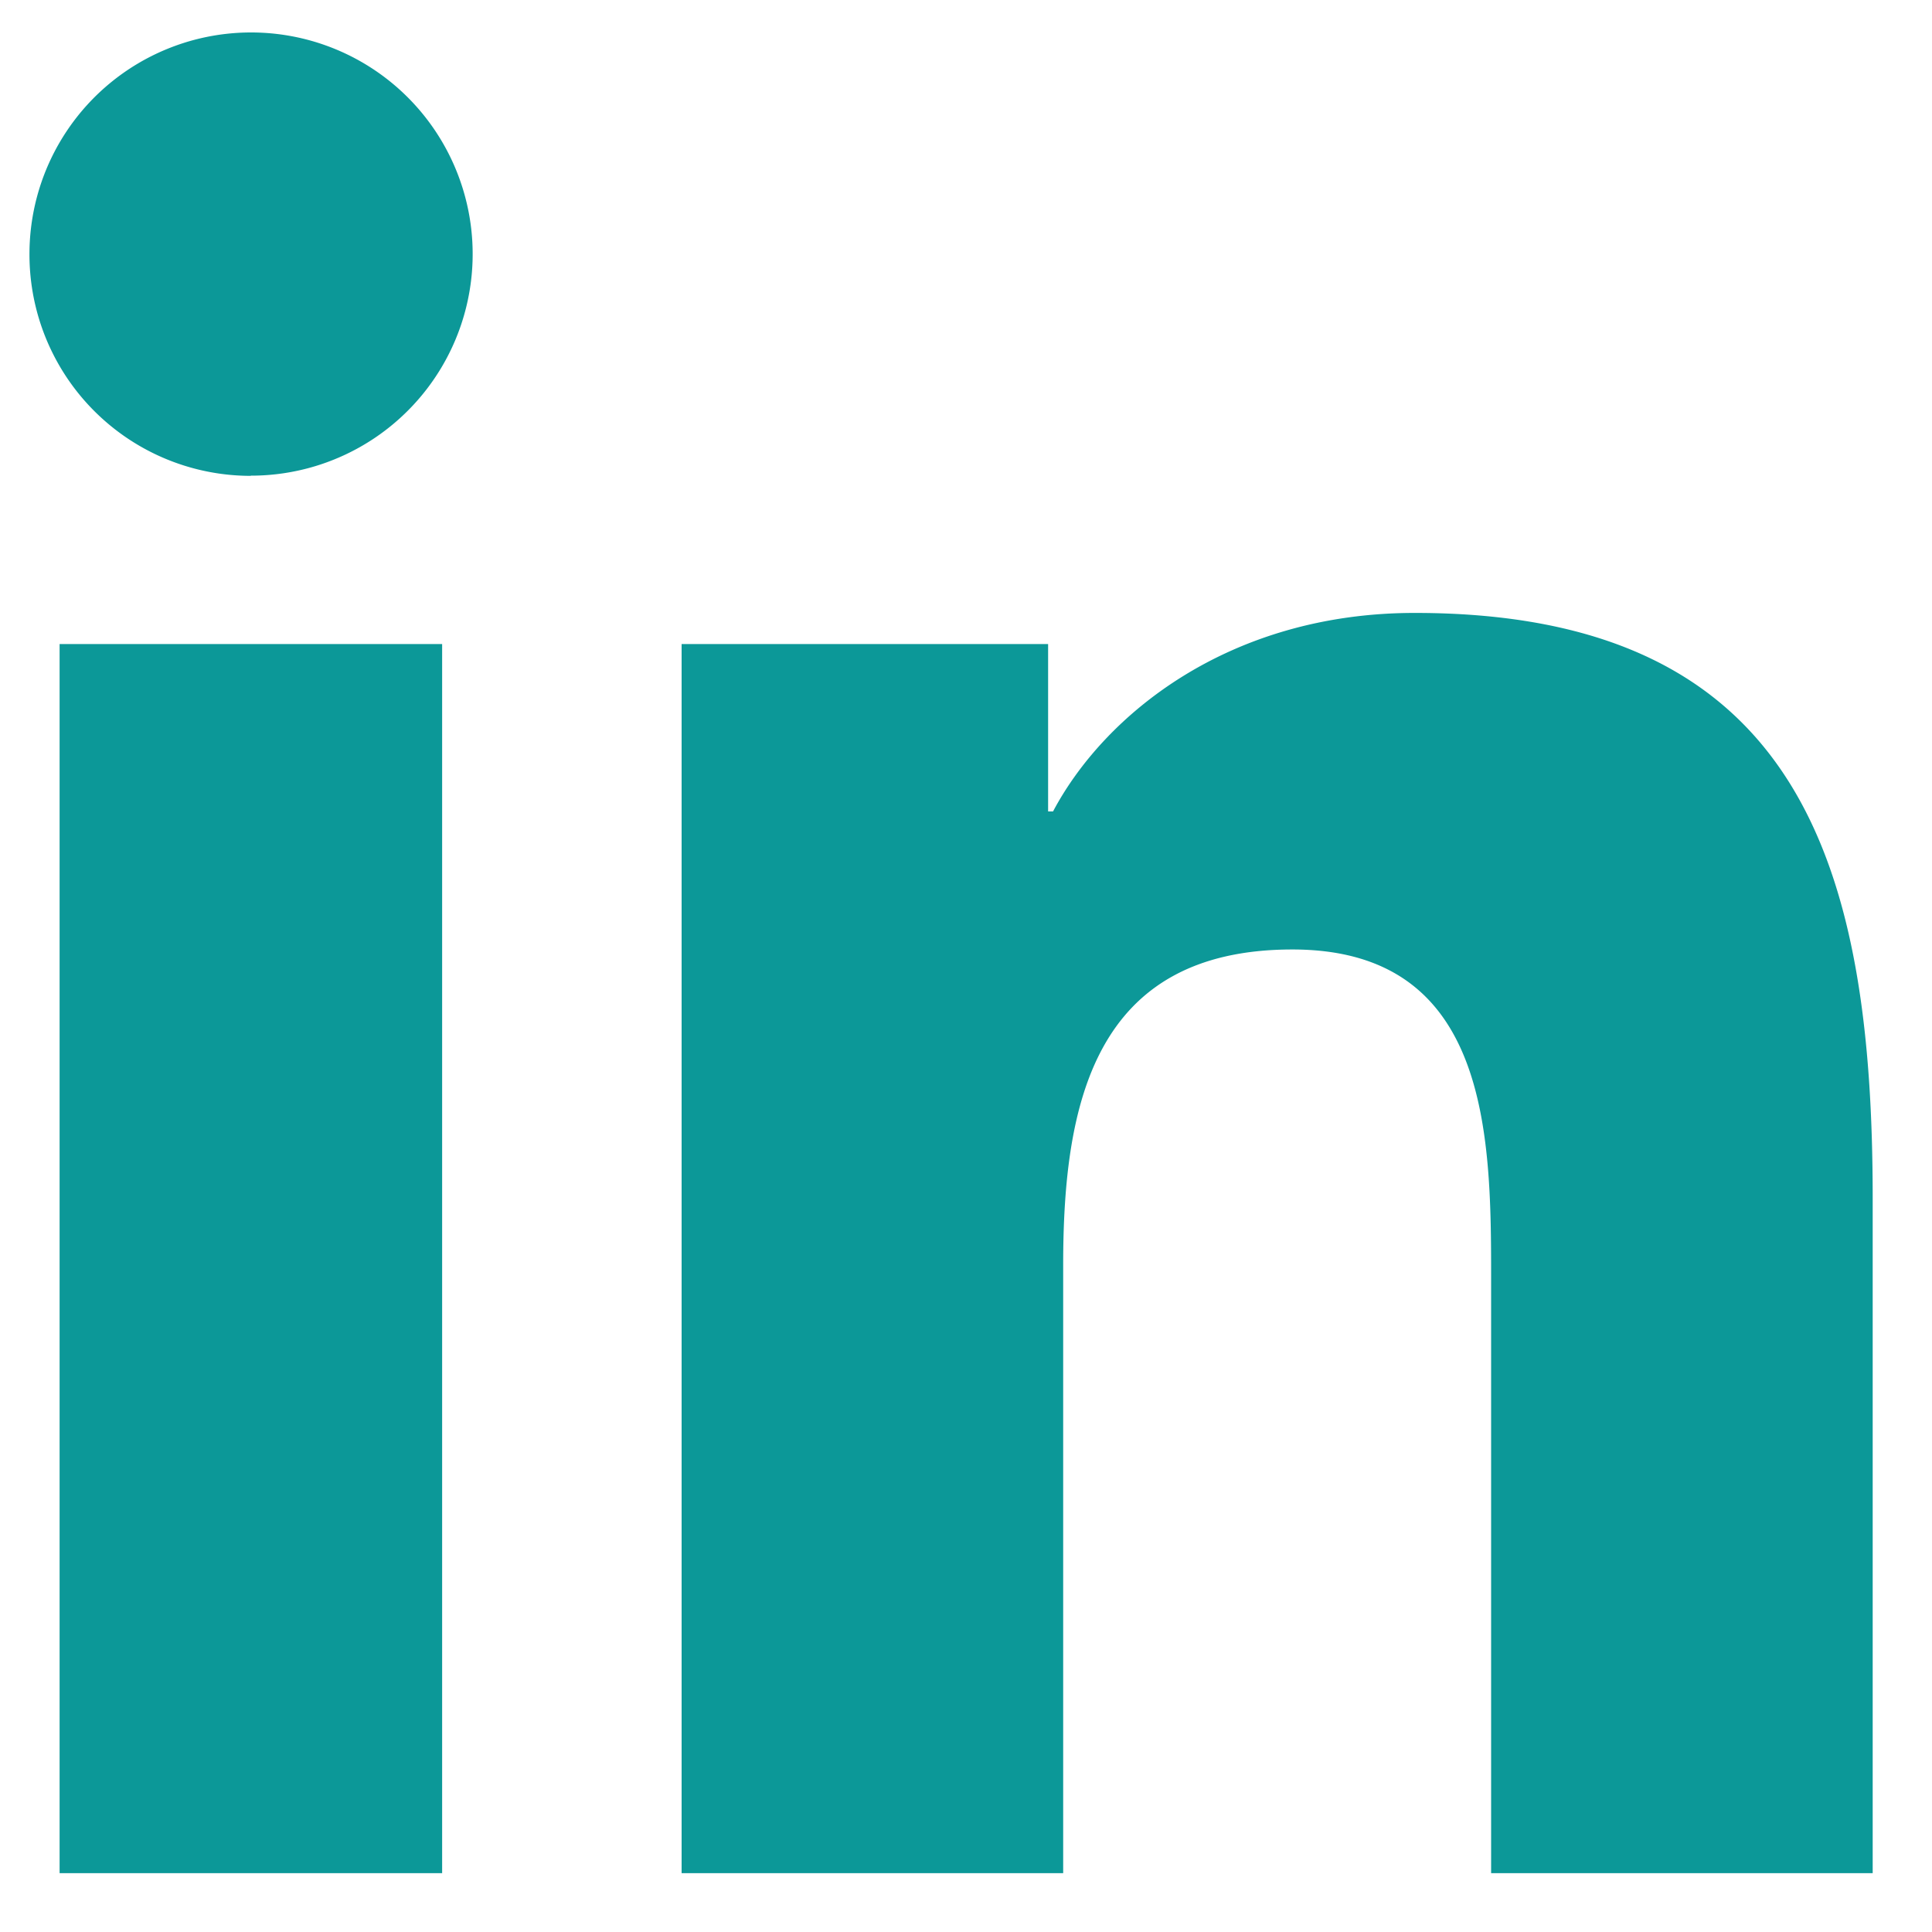
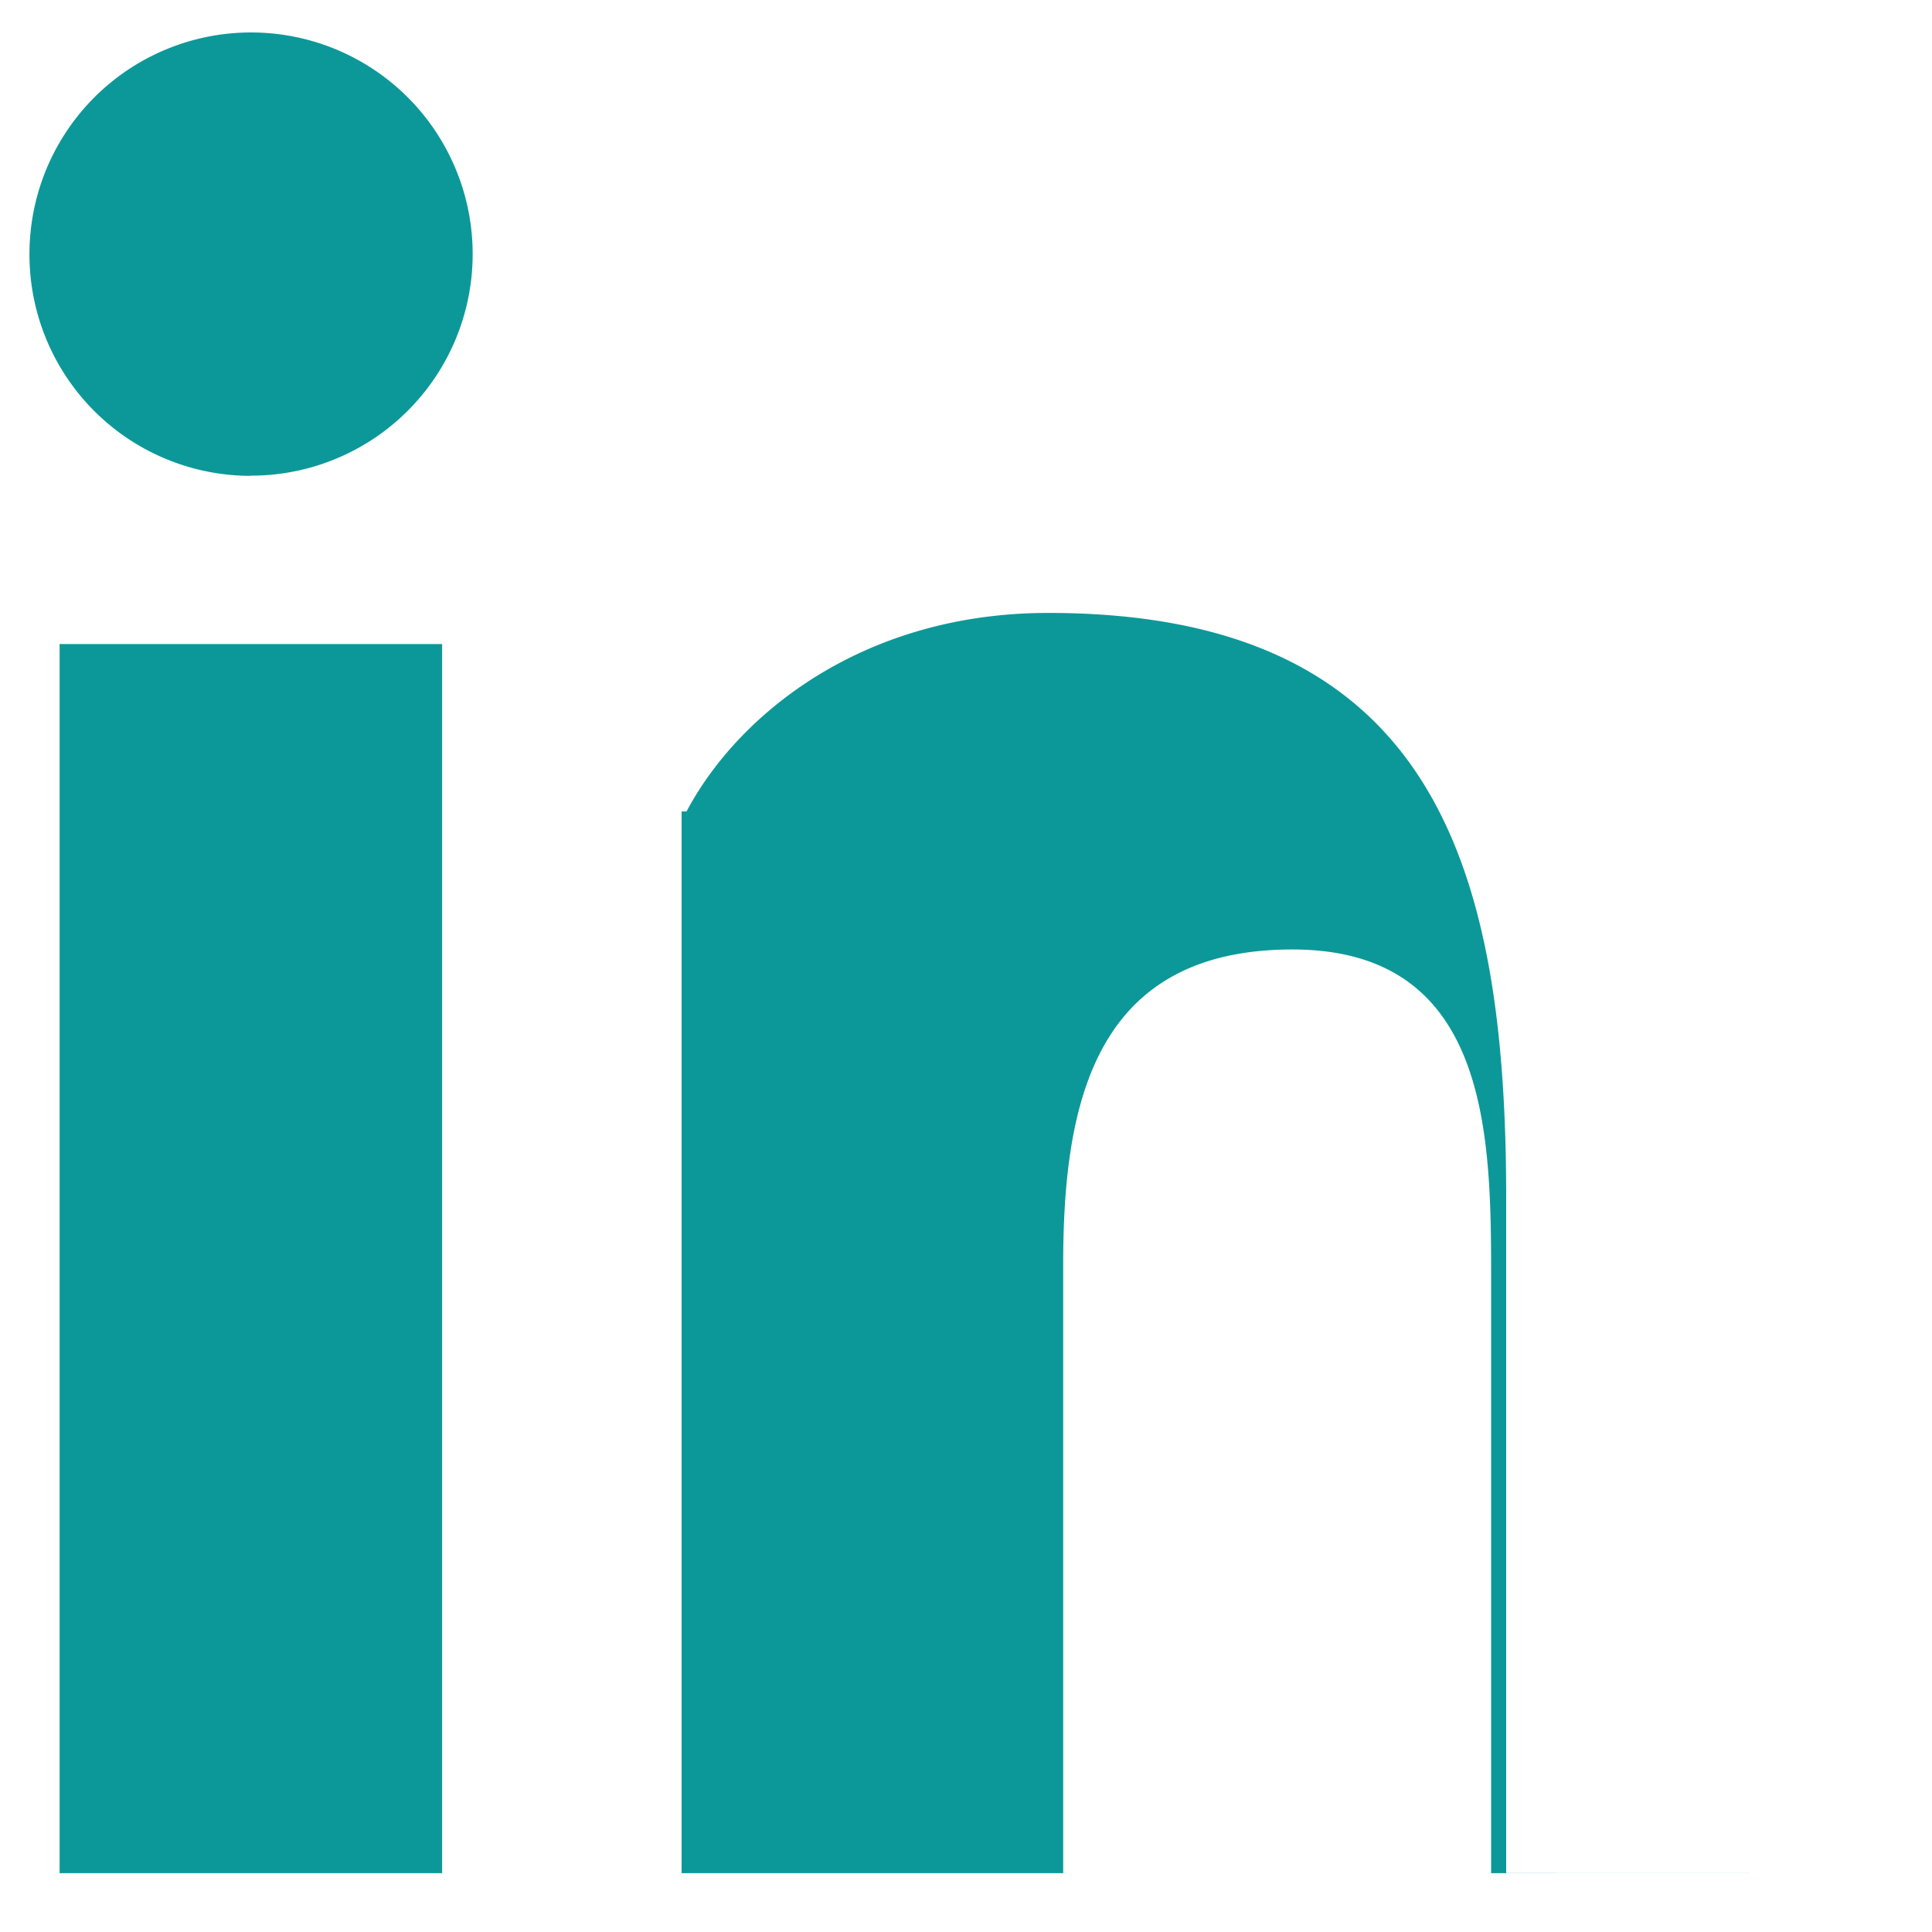
<svg xmlns="http://www.w3.org/2000/svg" t="1624957746365" class="icon" viewBox="0 0 1024 1024" version="1.1" p-id="14669" width="16" height="16">
  <defs>
    <style type="text/css" />
  </defs>
-   <path d="M992.563 992.819h-202.24v-316.826c0-75.52-1.536-172.749-105.318-172.749-105.421 0-121.498 82.176-121.498 167.168v322.406h-202.24V341.35h194.253V430.08h2.611c27.136-51.2 93.133-105.216 191.744-105.216 204.8 0 242.688 134.81 242.688 310.272v357.632zM132.915 252.211A117.299 117.299 0 0 1 15.616 134.656a117.453 117.453 0 1 1 117.35 117.453z m101.376 740.608H31.59V341.35h202.752V992.768z" p-id="14670" fill="#0C9898" />
+   <path d="M992.563 992.819h-202.24v-316.826c0-75.52-1.536-172.749-105.318-172.749-105.421 0-121.498 82.176-121.498 167.168v322.406h-202.24V341.35V430.08h2.611c27.136-51.2 93.133-105.216 191.744-105.216 204.8 0 242.688 134.81 242.688 310.272v357.632zM132.915 252.211A117.299 117.299 0 0 1 15.616 134.656a117.453 117.453 0 1 1 117.35 117.453z m101.376 740.608H31.59V341.35h202.752V992.768z" p-id="14670" fill="#0C9898" />
</svg>